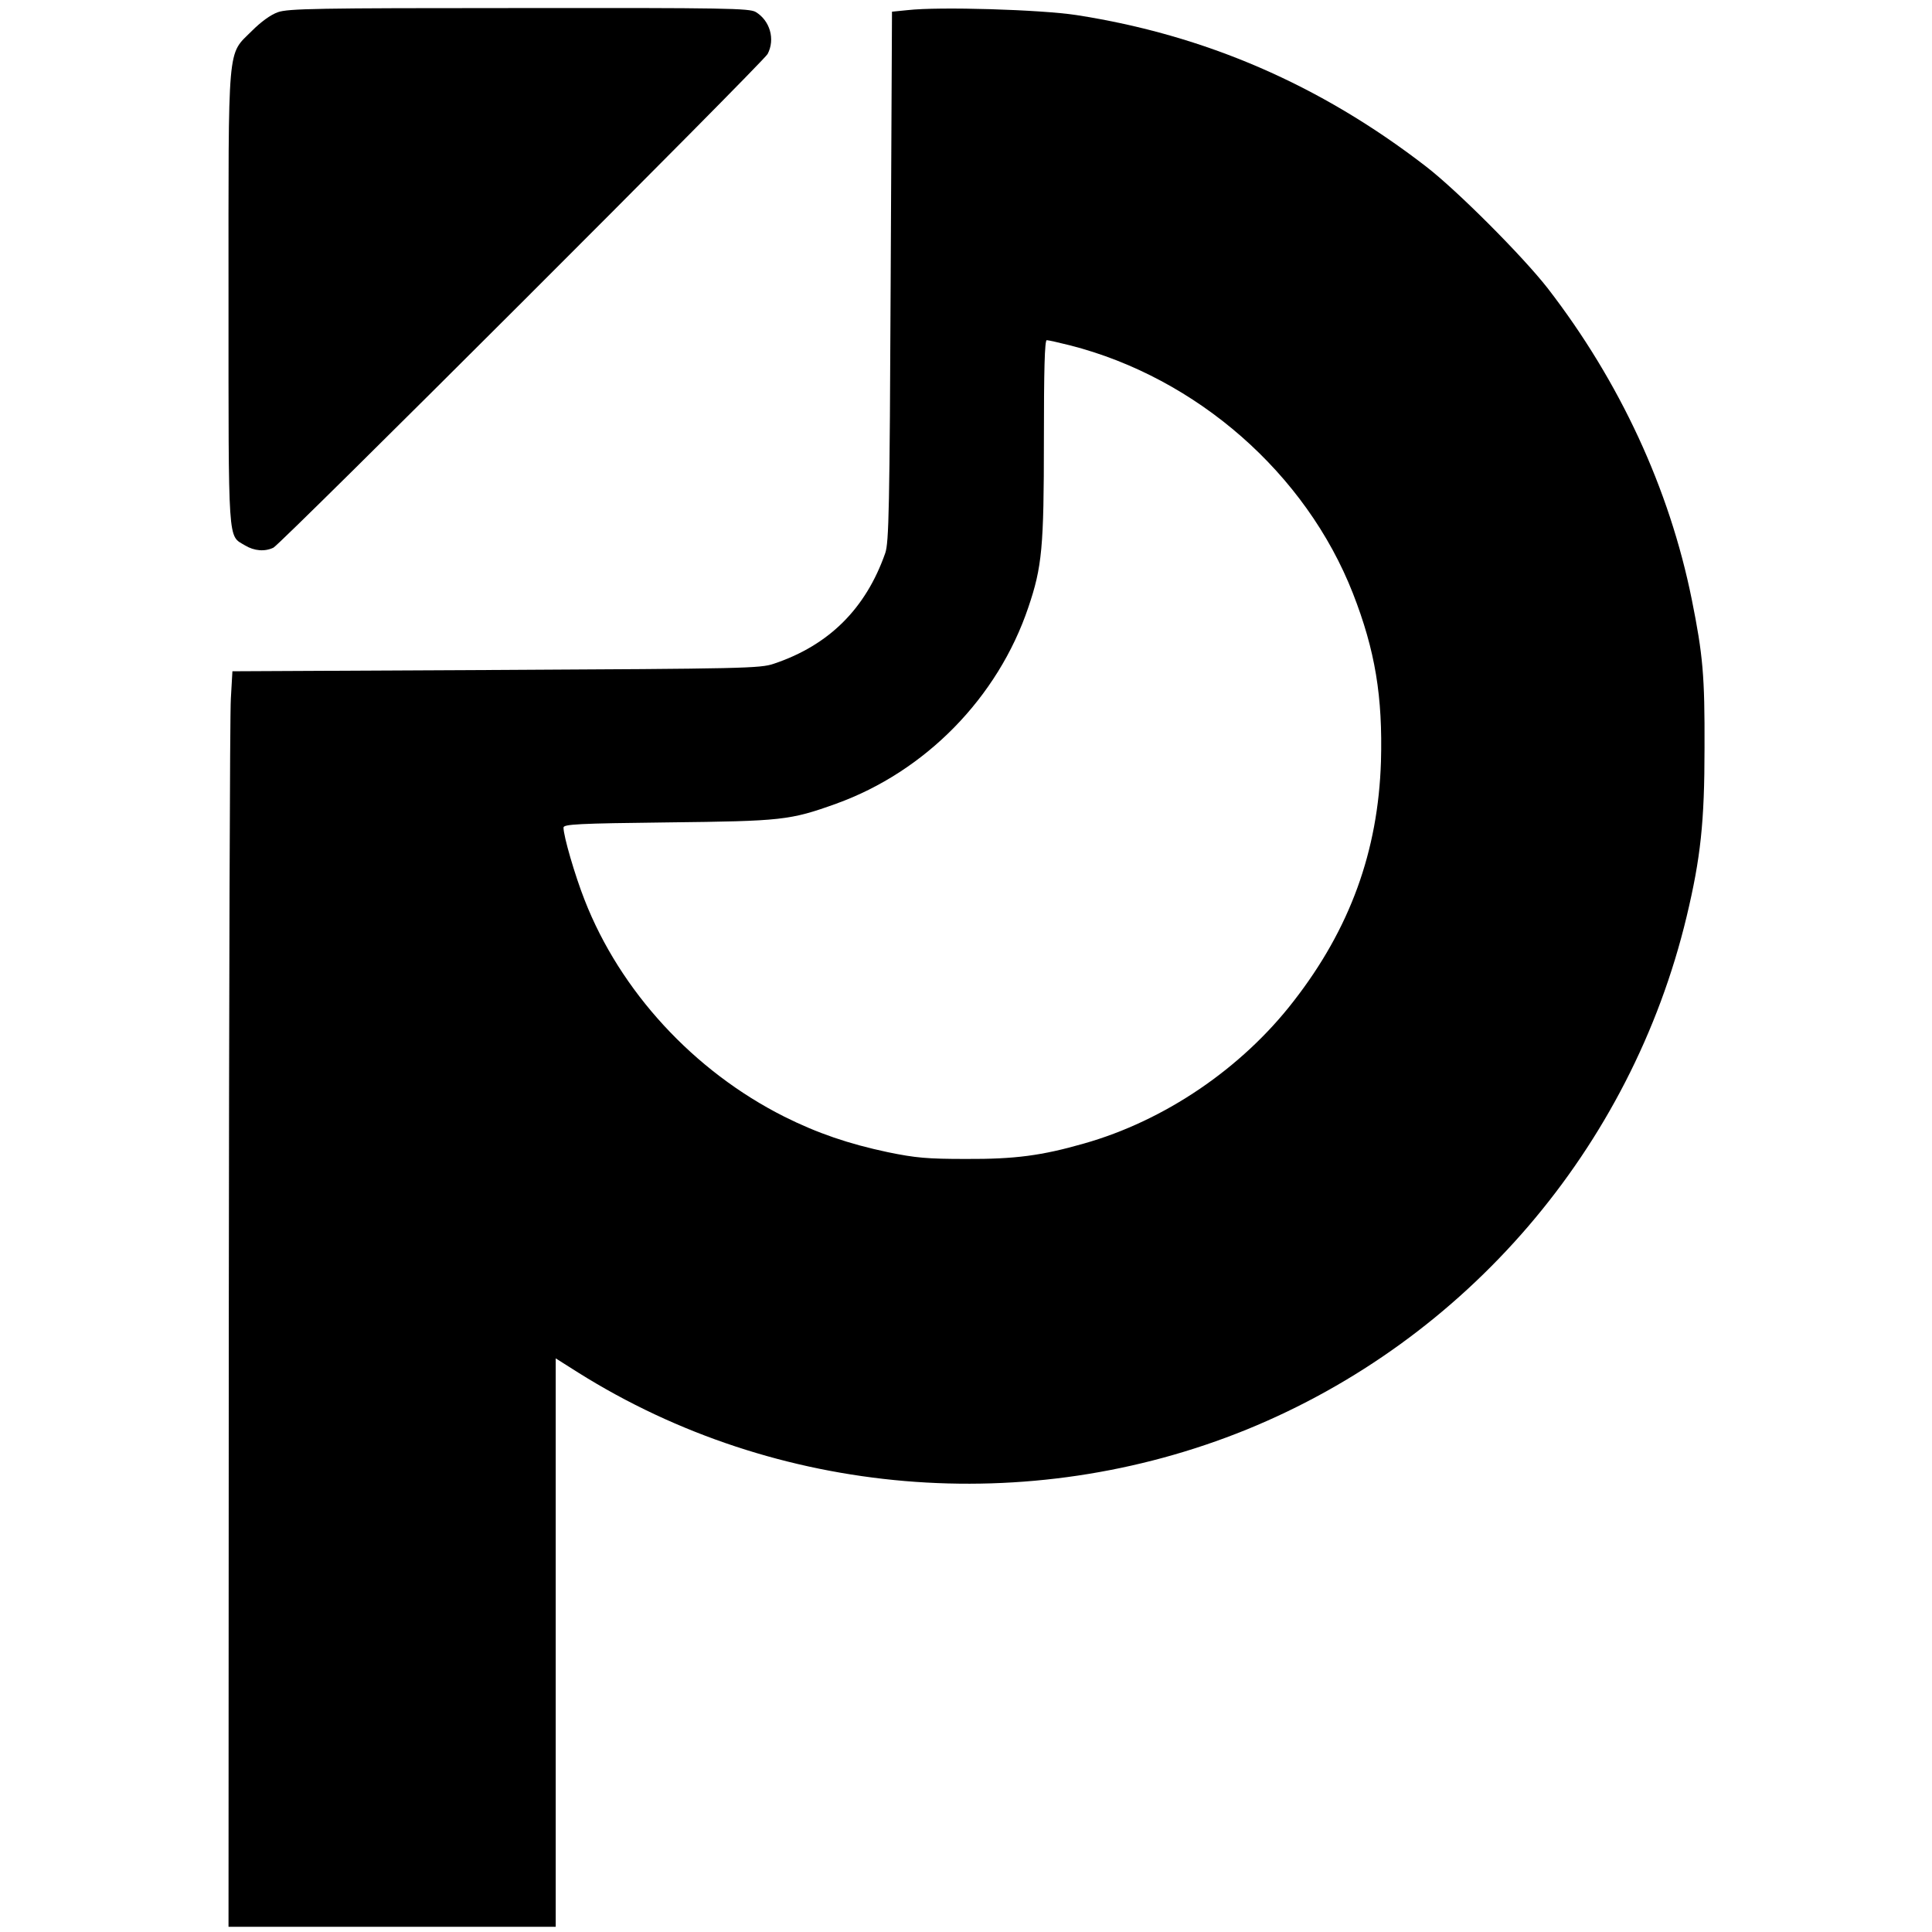
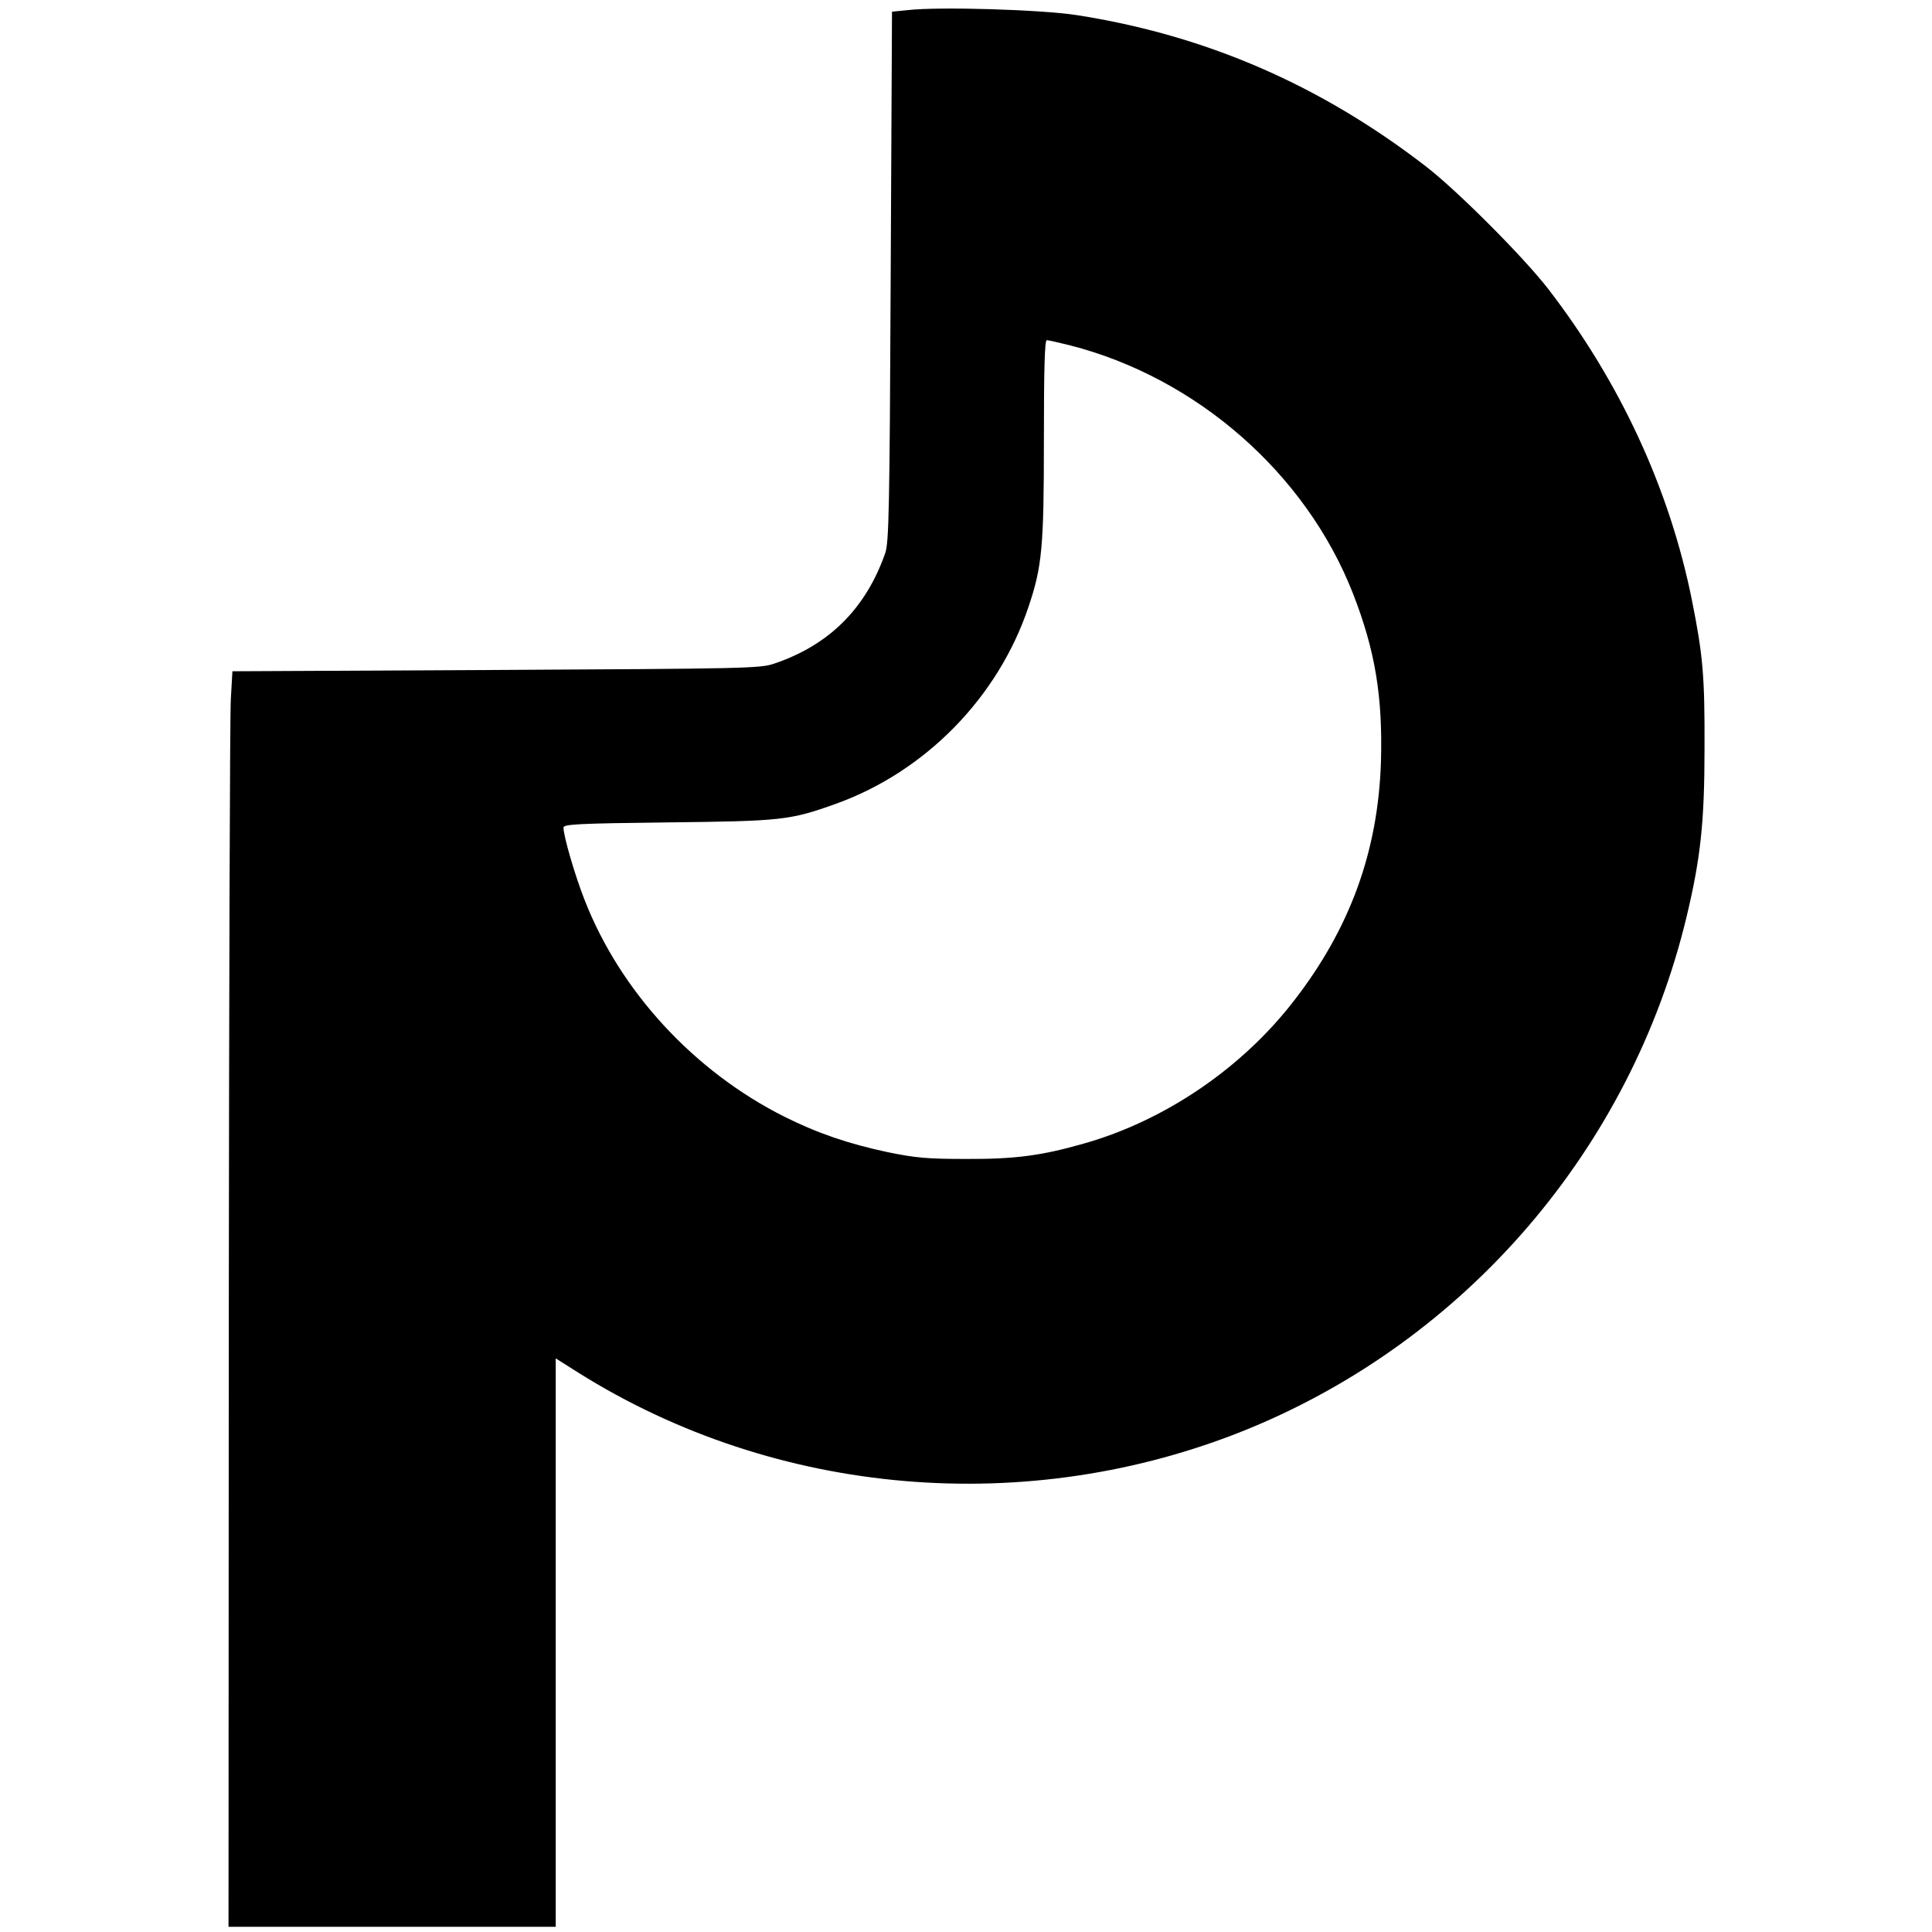
<svg xmlns="http://www.w3.org/2000/svg" version="1.0" width="744pt" height="744pt" viewBox="0 0 744 744" preserveAspectRatio="xMidYMid meet">
  <g transform="translate(0,744) scale(0.1,-0.1)" fill="#000000" stroke="none">
-     <path d="M1070 7393 c-28 -10 -65 -37 -100 -72 -96 -96 -90 -31 -90 -1033 0 -959 -3 -908 63 -948 36 -22 77 -25 110 -9 31 16 1885 1868 1903 1901 30 57 9 129 -46 162 -25 14 -111 16 -912 15 -779 0 -888 -2 -928 -16z" />
    <path d="M3495 7401 l-60 -6 -5 -1020 c-4 -896 -7 -1025 -21 -1065 -75 -214 -217 -355 -429 -426 -52 -18 -116 -19 -1070 -24 l-1015 -5 -6 -105 c-4 -58 -7 -1146 -8 -2417 l-1 -2313 630 0 630 0 0 1094 0 1095 87 -55 c763 -479 1732 -561 2574 -219 846 345 1480 1083 1694 1975 54 226 69 364 69 650 1 277 -6 357 -49 571 -86 427 -277 839 -555 1199 -96 123 -349 377 -470 470 -407 314 -849 505 -1345 582 -137 21 -528 33 -650 19z m626 -1291 c488 -125 908 -493 1089 -955 86 -220 115 -398 108 -648 -11 -345 -119 -643 -336 -922 -200 -259 -497 -461 -809 -549 -161 -46 -264 -60 -453 -59 -149 0 -194 4 -301 26 -151 32 -271 73 -399 137 -348 175 -632 483 -769 835 -37 94 -81 245 -81 278 0 13 55 16 403 20 438 5 469 8 647 72 344 124 623 409 740 756 53 156 60 231 60 644 0 270 3 385 11 385 6 0 46 -9 90 -20z" />
  </g>
</svg>